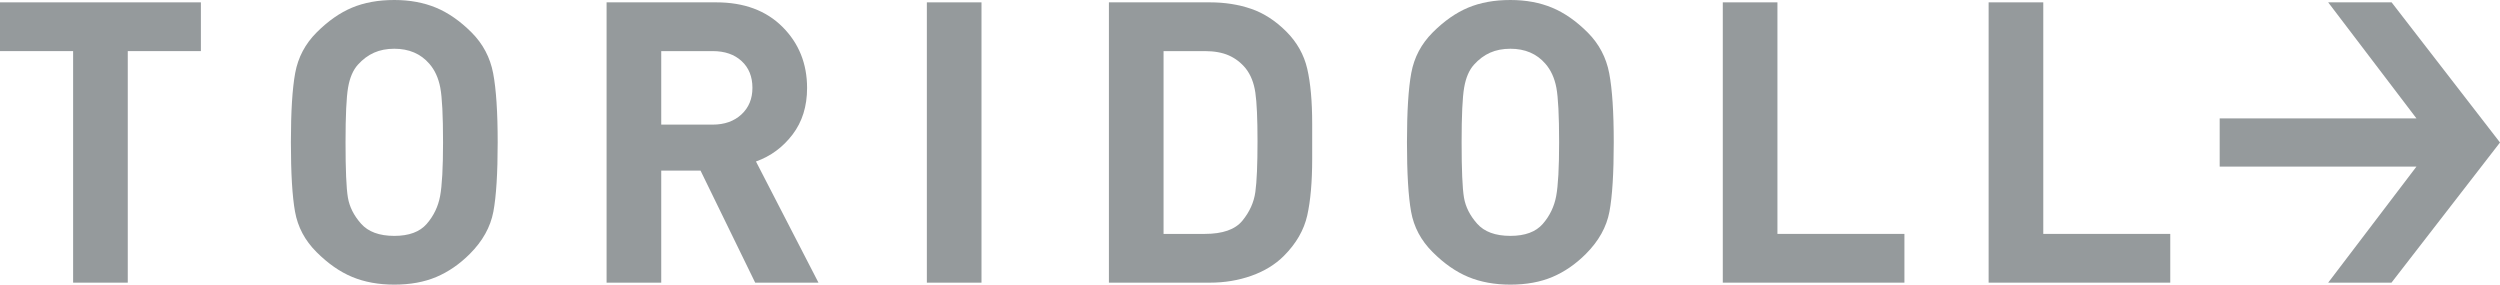
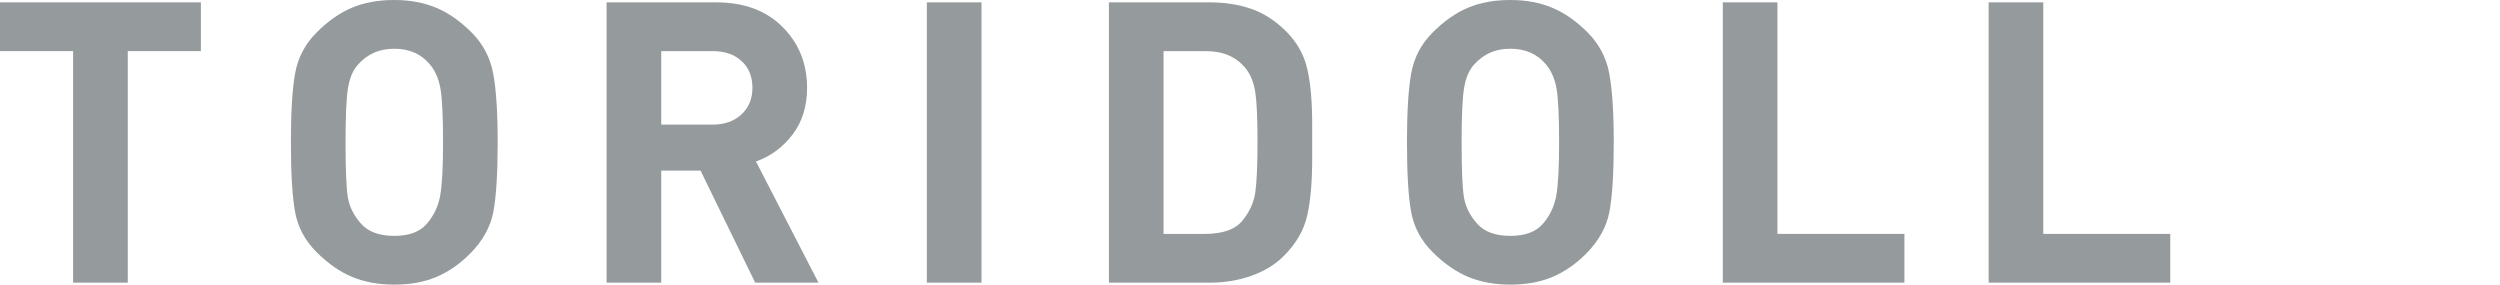
<svg xmlns="http://www.w3.org/2000/svg" version="1.1" id="レイヤー_1" x="0px" y="0px" width="547.269px" height="62.306px" viewBox="0 0 547.269 62.306" enable-background="new 0 0 547.269 62.306" xml:space="preserve">
-   <polygon fill="#959A9C" points="523.542,0.516 509.657,0.516 528.978,25.915 485.905,25.915 485.905,36.47 528.978,36.47   509.657,61.875 523.512,61.875 547.269,31.194 " />
  <polygon fill="#959A9C" points="27.969,11.187 27.969,61.875 16.007,61.875 16.007,11.187 0,11.187 0,0.515 43.975,0.515   43.975,11.187 " />
  <path fill="#959A9C" d="M102.838,55.593c-2.24,2.237-4.678,3.916-7.316,5.034c-2.642,1.121-5.71,1.679-9.21,1.679  c-3.444,0-6.51-0.558-9.207-1.679c-2.7-1.118-5.309-2.938-7.834-5.463c-2.523-2.524-4.086-5.468-4.687-8.822  c-0.604-3.358-0.905-8.417-0.905-15.189c0-6.715,0.315-11.778,0.944-15.192c0.633-3.412,2.196-6.368,4.694-8.863  c2.494-2.496,5.076-4.303,7.746-5.421C79.728,0.559,82.811,0,86.312,0c3.386,0,6.424,0.559,9.122,1.677  c2.696,1.118,5.292,2.925,7.789,5.421c2.494,2.495,4.074,5.479,4.733,8.949c0.658,3.473,0.99,8.506,0.99,15.106  c0,6.772-0.317,11.831-0.946,15.189C107.369,49.697,105.646,52.782,102.838,55.593 M93.973,13.941  c-1.894-2.181-4.449-3.271-7.661-3.271c-1.667,0-3.141,0.289-4.431,0.862c-1.293,0.572-2.469,1.45-3.529,2.623  c-1.062,1.176-1.779,2.84-2.151,4.993c-0.374,2.15-0.56,6.152-0.56,12.006c0,6.023,0.17,10.056,0.516,12.091  c0.344,2.037,1.305,3.944,2.883,5.724c1.577,1.778,4,2.668,7.272,2.668c3.212,0,5.58-0.876,7.1-2.626  c1.517-1.748,2.496-3.773,2.926-6.069c0.429-2.292,0.647-6.222,0.647-11.788c0-5.854-0.202-9.841-0.603-11.962  C95.979,17.067,95.176,15.316,93.973,13.941" />
  <path fill="#959A9C" d="M165.316,61.875L153.355,37.35h-8.606v24.525h-11.964V0.515h24.011c6.081,0,10.914,1.792,14.501,5.377  c3.583,3.586,5.379,8.041,5.379,13.373c0,4.017-1.062,7.414-3.185,10.196c-2.123,2.782-4.79,4.746-8.005,5.891l13.683,26.523  H165.316 M156.022,11.187h-11.273V27.28h11.273c2.578,0,4.673-0.744,6.281-2.226c1.605-1.484,2.41-3.425,2.41-5.822  c0-2.453-0.788-4.407-2.367-5.861C160.77,11.914,158.66,11.187,156.022,11.187" />
  <rect x="202.896" y="0.516" fill="#959A9C" width="11.961" height="61.361" />
  <path fill="#959A9C" d="M281.051,56.016c-1.898,1.894-4.264,3.345-7.104,4.351c-2.841,1.007-5.867,1.509-9.079,1.509H242.75V0.515  h22.118c3.27,0,6.281,0.476,9.034,1.422c2.756,0.948,5.308,2.602,7.665,4.955c2.353,2.356,3.888,5.085,4.604,8.185  c0.716,3.106,1.076,7.097,1.076,11.98v7.757c0,4.998-0.36,9.107-1.076,12.325C285.454,50.355,283.746,53.314,281.051,56.016   M272.697,14.979c-1.032-1.263-2.266-2.212-3.697-2.845c-1.435-0.632-3.186-0.947-5.252-0.947h-9.037v40.016h9.037  c3.902,0,6.64-0.962,8.219-2.89c1.578-1.923,2.526-4.021,2.839-6.295c0.315-2.27,0.473-5.963,0.473-11.082  c0-4.944-0.157-8.494-0.473-10.653C274.493,18.128,273.787,16.36,272.697,14.979" />
  <path fill="#959A9C" d="M347.152,55.592c-2.236,2.237-4.677,3.916-7.314,5.034c-2.643,1.12-5.708,1.679-9.207,1.679  c-3.443,0-6.515-0.559-9.21-1.679c-2.698-1.118-5.308-2.938-7.831-5.464c-2.526-2.522-4.09-5.468-4.691-8.82  c-0.602-3.359-0.904-8.419-0.904-15.191c0-6.713,0.315-11.776,0.947-15.19c0.631-3.412,2.195-6.368,4.692-8.863  c2.494-2.496,5.076-4.303,7.745-5.421C324.046,0.559,327.13,0,330.631,0c3.384,0,6.425,0.559,9.121,1.677  c2.697,1.118,5.29,2.925,7.789,5.421c2.494,2.495,4.071,5.479,4.731,8.949c0.661,3.473,0.99,8.506,0.99,15.104  c0,6.772-0.315,11.832-0.946,15.191C351.685,49.695,349.963,52.78,347.152,55.592 M338.288,13.941  c-1.894-2.181-4.446-3.271-7.657-3.271c-1.665,0-3.146,0.289-4.437,0.862c-1.29,0.572-2.465,1.45-3.523,2.623  c-1.065,1.176-1.78,2.84-2.153,4.993c-0.375,2.15-0.559,6.152-0.559,12.004c0,6.024,0.172,10.057,0.514,12.091  c0.345,2.037,1.307,3.946,2.883,5.724c1.579,1.778,4.002,2.668,7.275,2.668c3.211,0,5.577-0.874,7.097-2.624  c1.521-1.751,2.497-3.775,2.928-6.07c0.43-2.293,0.646-6.223,0.646-11.789c0-5.852-0.204-9.839-0.604-11.96  C340.295,17.067,339.492,15.316,338.288,13.941" />
  <polygon fill="#959A9C" points="377.132,61.875 377.132,0.515 389.095,0.515 389.095,51.203 416.892,51.203 416.892,61.875 " />
  <polygon fill="#959A9C" points="435.325,61.875 435.325,0.515 447.289,0.515 447.289,51.203 475.087,51.203 475.087,61.875 " />
</svg>